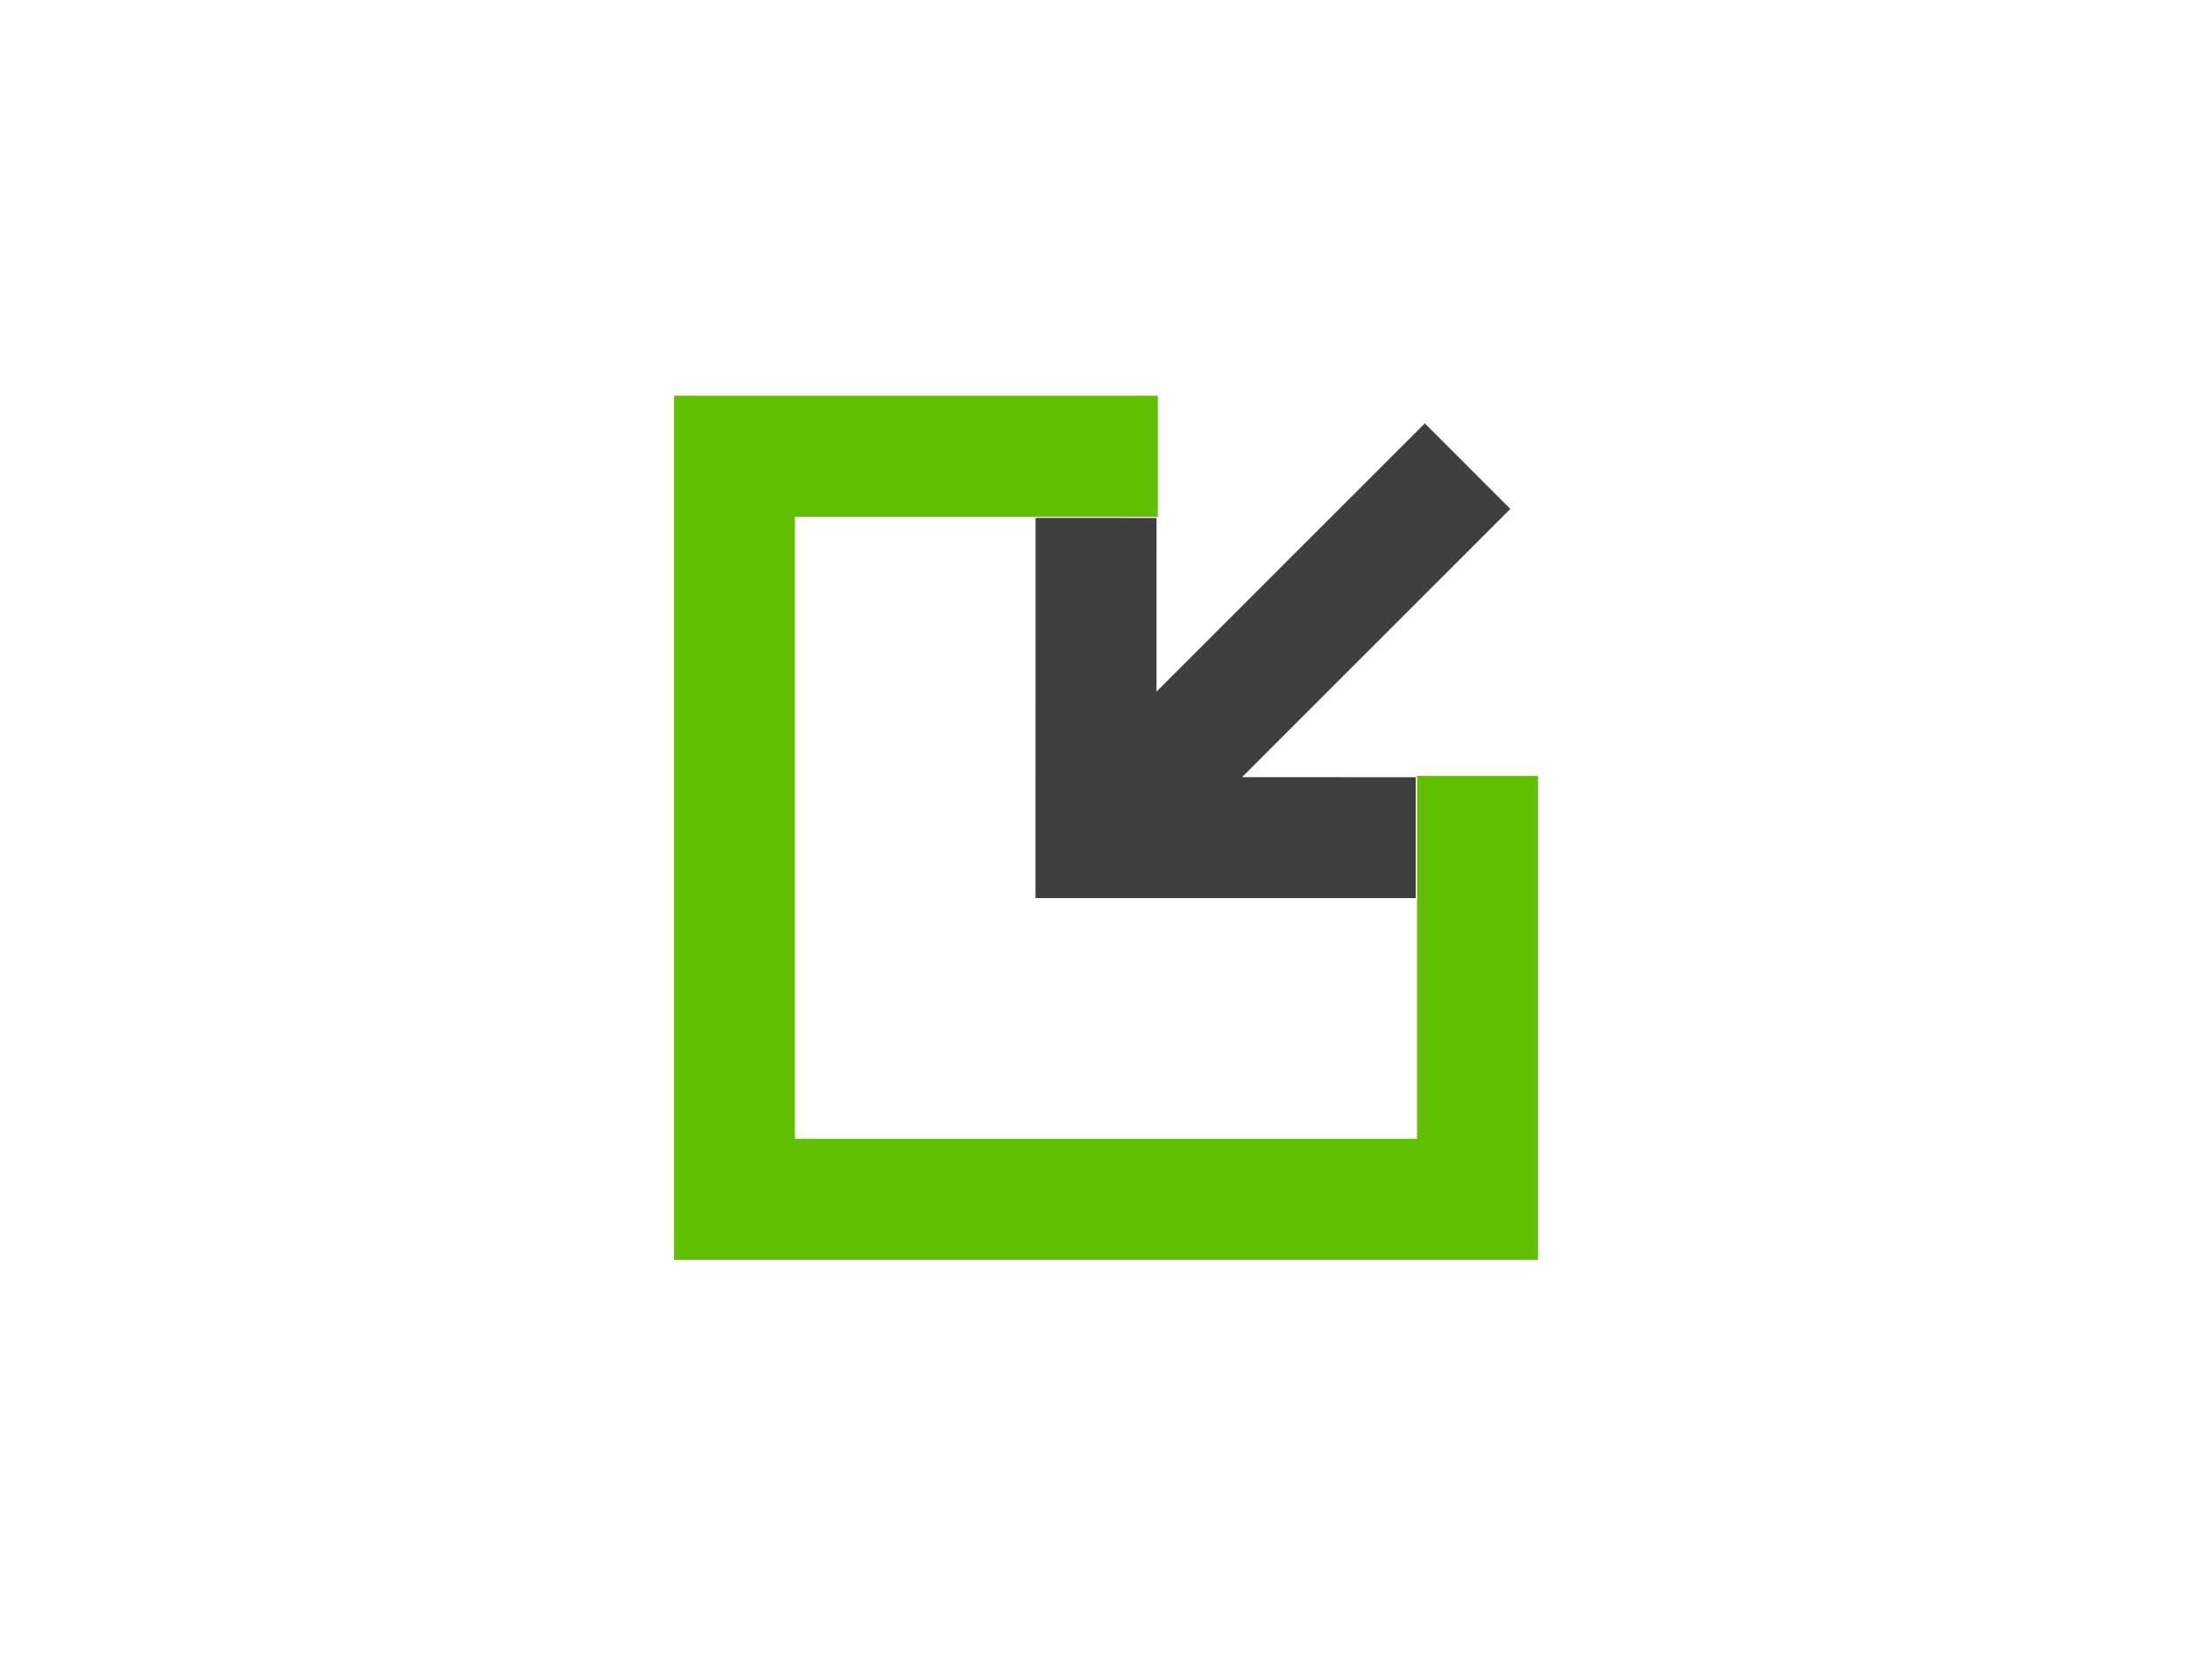
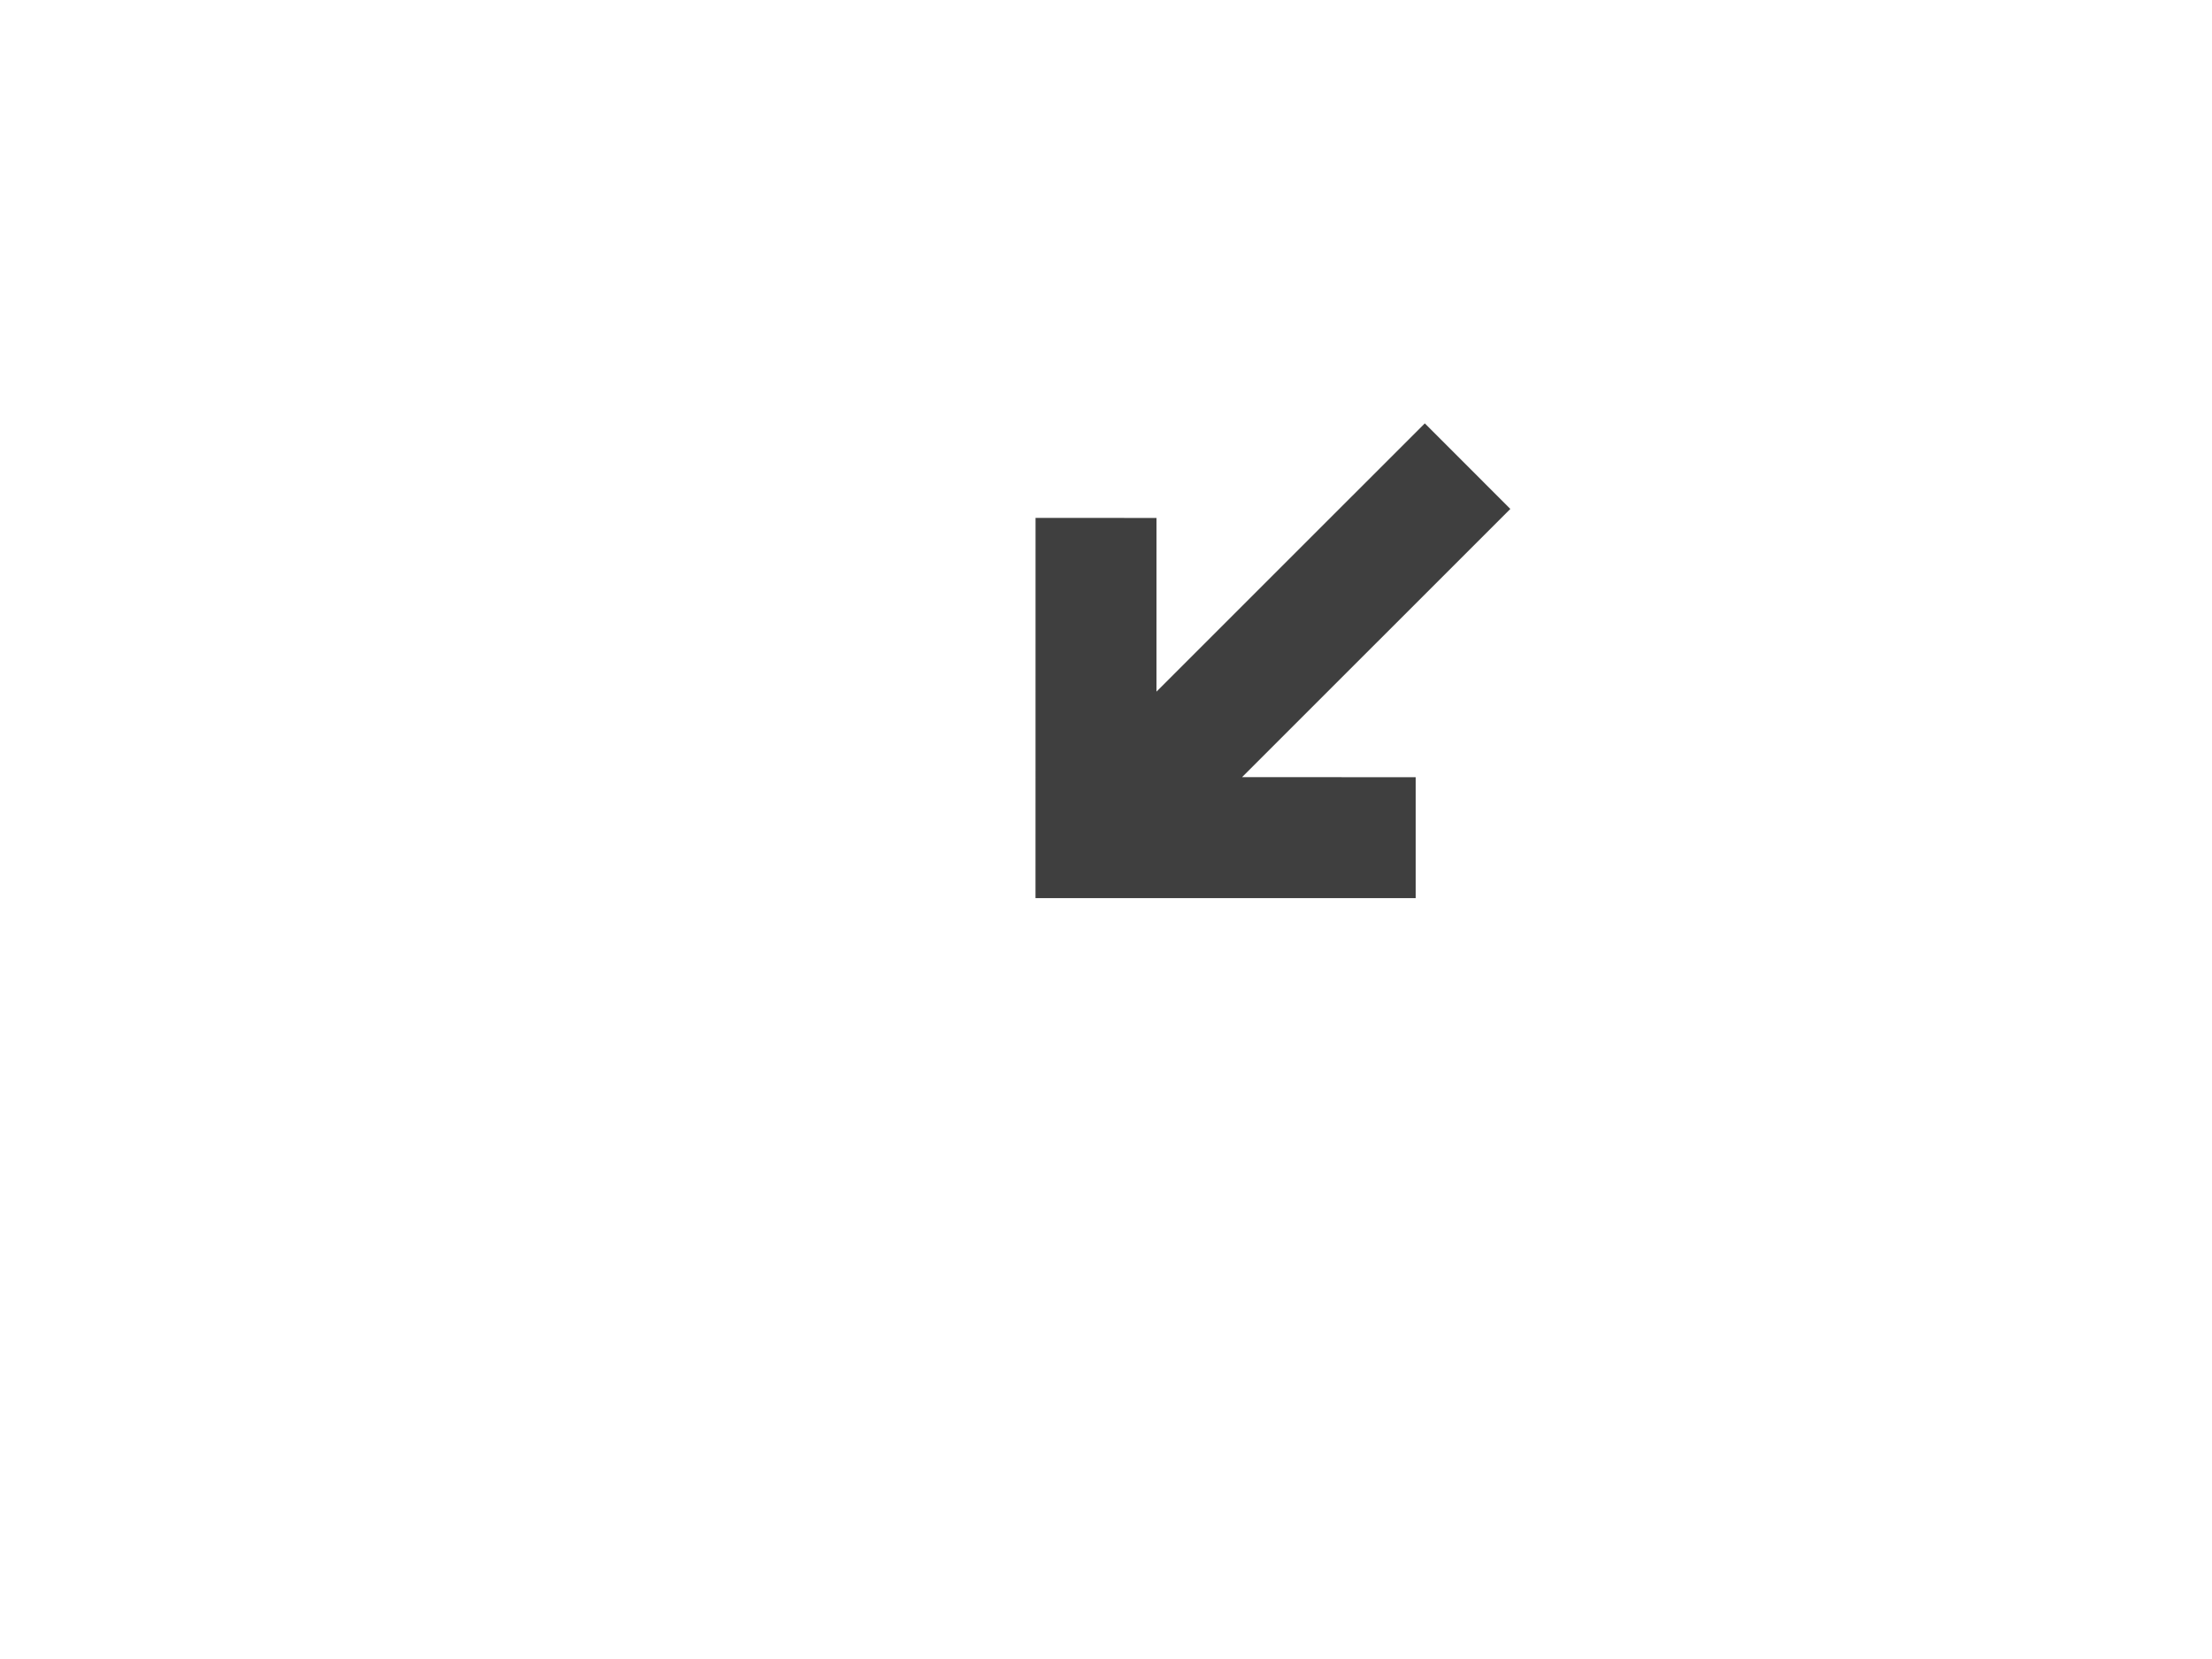
<svg xmlns="http://www.w3.org/2000/svg" width="640" height="480">
  <g>
    <title>Layer 1</title>
    <g id="svg_19">
      <path id="svg_2" transform="rotate(-179.994 368.298 191.175)" d="m401.985,232.491l35,0.004l0,-110.002l-109.996,0l0.004,34.998l50.242,0l-77.623,77.618c0,0 24.75,24.748 24.75,24.748l77.623,-77.618l0,50.252z" fill="#3f3f3f" />
-       <path id="svg_3" d="m195,114.5l0,250l250,0l0,-140l-35,0l0,105l-180,0l0,-180l105,0l0,-35l-140,0z" fill="#5fbf00" />
    </g>
  </g>
</svg>